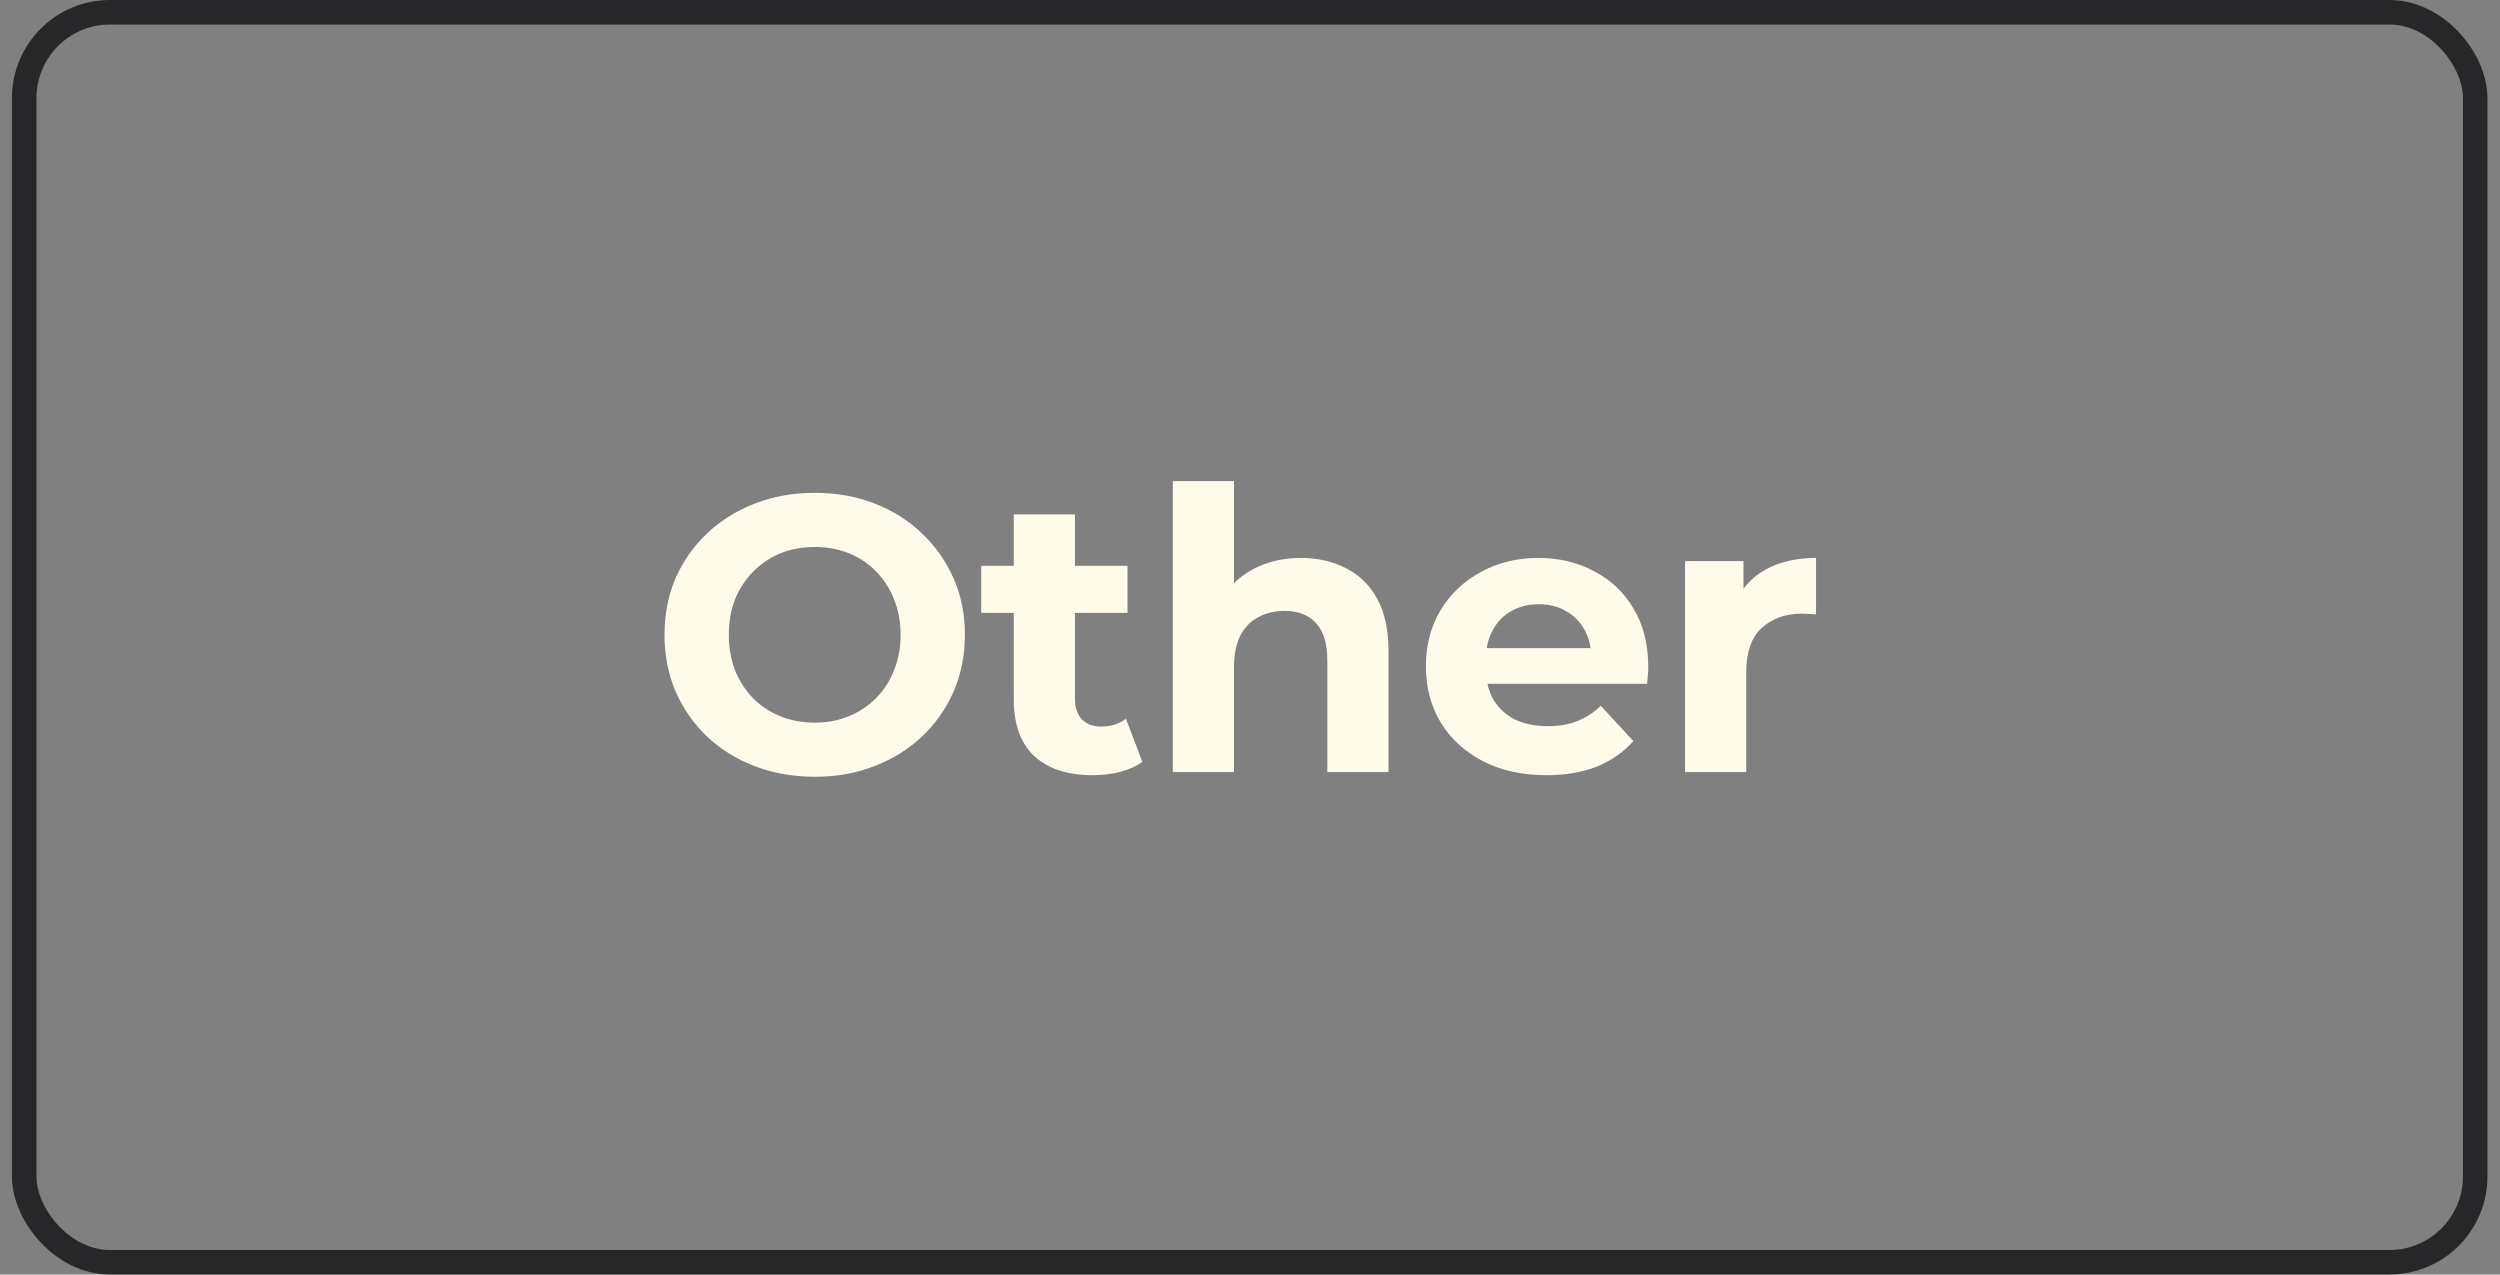
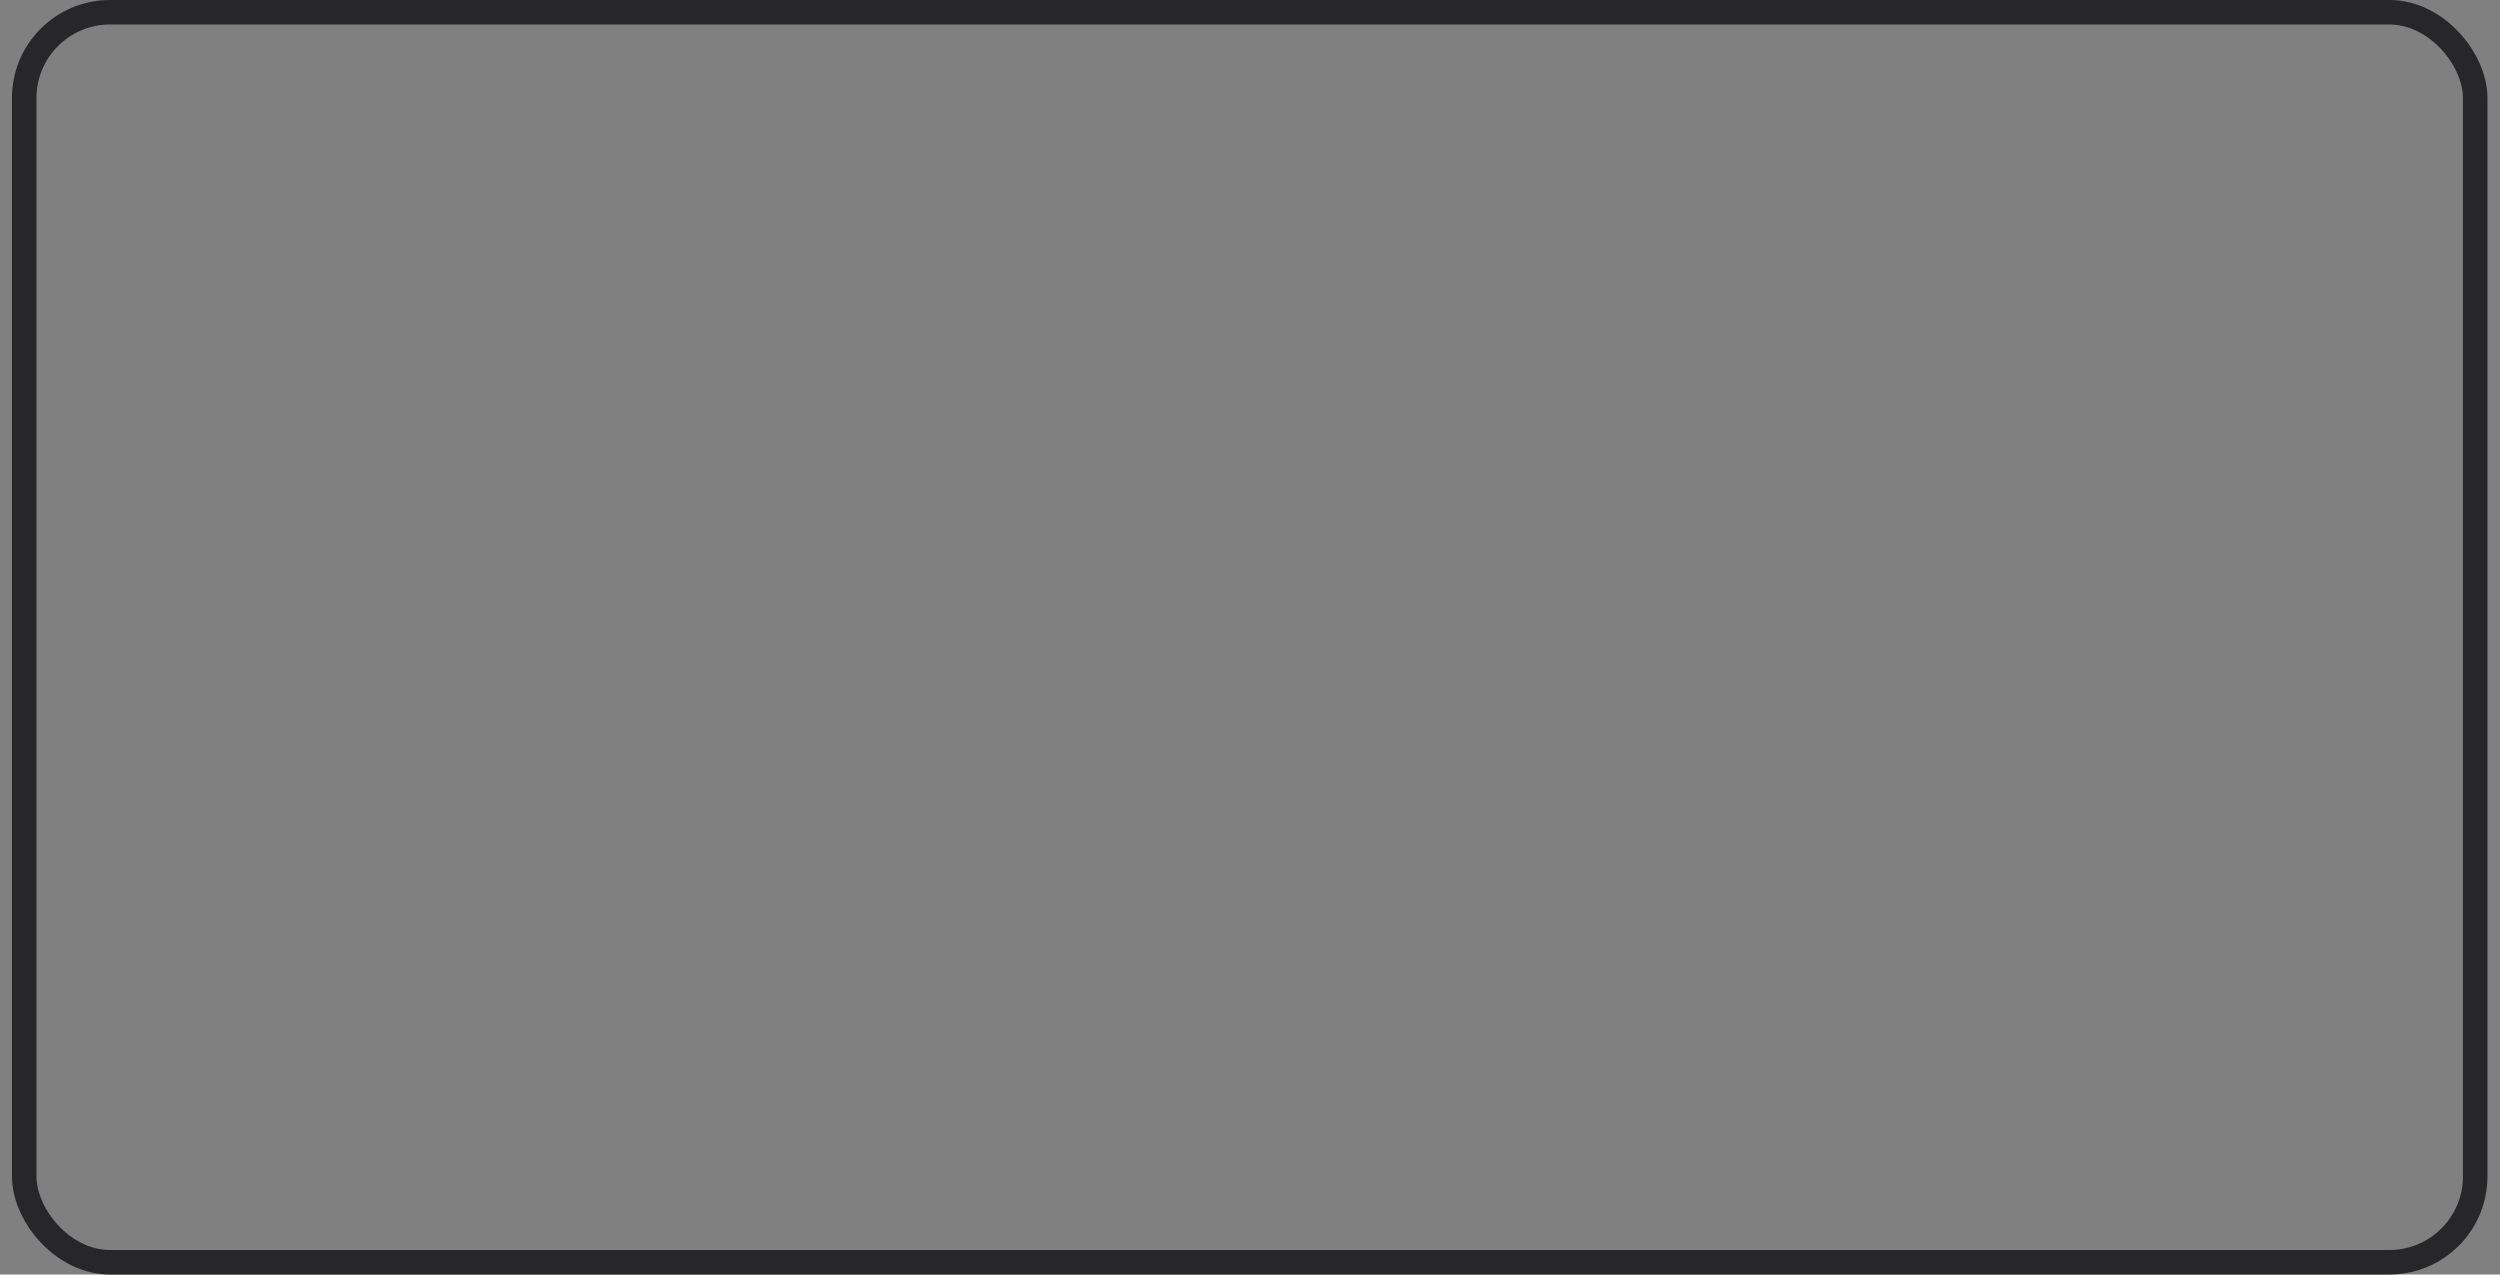
<svg xmlns="http://www.w3.org/2000/svg" width="102" height="52" viewBox="0 0 102 52" fill="none">
  <rect x="0" y="0" width="102" height="52" fill="#808080" stroke="none" />
  <rect x="0.988" y="0.5" width="100" height="51" rx="3.5" stroke="#27272A" />
-   <path d="M33.256 31.692C32.371 31.692 31.55 31.548 30.792 31.26C30.046 30.972 29.395 30.567 28.84 30.044C28.296 29.521 27.87 28.908 27.56 28.204C27.262 27.5 27.112 26.732 27.112 25.9C27.112 25.068 27.262 24.3 27.56 23.596C27.87 22.892 28.302 22.279 28.856 21.756C29.411 21.233 30.062 20.828 30.808 20.54C31.555 20.252 32.366 20.108 33.24 20.108C34.126 20.108 34.936 20.252 35.672 20.54C36.419 20.828 37.064 21.233 37.608 21.756C38.163 22.279 38.595 22.892 38.904 23.596C39.214 24.289 39.368 25.057 39.368 25.9C39.368 26.732 39.214 27.505 38.904 28.22C38.595 28.924 38.163 29.537 37.608 30.06C37.064 30.572 36.419 30.972 35.672 31.26C34.936 31.548 34.131 31.692 33.256 31.692ZM33.24 29.484C33.742 29.484 34.2 29.399 34.616 29.228C35.043 29.057 35.416 28.812 35.736 28.492C36.056 28.172 36.302 27.793 36.472 27.356C36.654 26.919 36.744 26.433 36.744 25.9C36.744 25.367 36.654 24.881 36.472 24.444C36.302 24.007 36.056 23.628 35.736 23.308C35.427 22.988 35.059 22.743 34.632 22.572C34.206 22.401 33.742 22.316 33.24 22.316C32.739 22.316 32.275 22.401 31.848 22.572C31.432 22.743 31.064 22.988 30.744 23.308C30.424 23.628 30.174 24.007 29.992 24.444C29.822 24.881 29.736 25.367 29.736 25.9C29.736 26.423 29.822 26.908 29.992 27.356C30.174 27.793 30.419 28.172 30.728 28.492C31.048 28.812 31.422 29.057 31.848 29.228C32.275 29.399 32.739 29.484 33.24 29.484ZM44.578 31.628C43.565 31.628 42.776 31.372 42.21 30.86C41.645 30.337 41.362 29.564 41.362 28.54V20.988H43.858V28.508C43.858 28.871 43.954 29.153 44.146 29.356C44.338 29.548 44.6 29.644 44.93 29.644C45.325 29.644 45.661 29.537 45.938 29.324L46.61 31.084C46.354 31.265 46.045 31.404 45.682 31.5C45.33 31.585 44.962 31.628 44.578 31.628ZM40.034 25.004V23.084H46.002V25.004H40.034ZM53.084 22.764C53.766 22.764 54.374 22.903 54.907 23.18C55.452 23.447 55.878 23.863 56.188 24.428C56.497 24.983 56.651 25.697 56.651 26.572V31.5H54.156V26.956C54.156 26.263 54.001 25.751 53.691 25.42C53.393 25.089 52.966 24.924 52.411 24.924C52.017 24.924 51.66 25.009 51.34 25.18C51.03 25.34 50.785 25.591 50.603 25.932C50.433 26.273 50.347 26.711 50.347 27.244V31.5H47.852V19.628H50.347V25.276L49.788 24.556C50.097 23.98 50.539 23.537 51.115 23.228C51.691 22.919 52.347 22.764 53.084 22.764ZM63.089 31.628C62.107 31.628 61.243 31.436 60.496 31.052C59.761 30.668 59.19 30.145 58.785 29.484C58.379 28.812 58.176 28.049 58.176 27.196C58.176 26.332 58.374 25.569 58.769 24.908C59.174 24.236 59.723 23.713 60.416 23.34C61.11 22.956 61.894 22.764 62.769 22.764C63.611 22.764 64.368 22.945 65.04 23.308C65.723 23.66 66.262 24.172 66.656 24.844C67.051 25.505 67.249 26.3 67.249 27.228C67.249 27.324 67.243 27.436 67.233 27.564C67.222 27.681 67.211 27.793 67.201 27.9H60.209V26.444H65.888L64.928 26.876C64.928 26.428 64.838 26.039 64.656 25.708C64.475 25.377 64.225 25.121 63.904 24.94C63.584 24.748 63.211 24.652 62.785 24.652C62.358 24.652 61.979 24.748 61.648 24.94C61.328 25.121 61.078 25.383 60.897 25.724C60.715 26.055 60.624 26.449 60.624 26.908V27.292C60.624 27.761 60.726 28.177 60.928 28.54C61.142 28.892 61.435 29.164 61.809 29.356C62.193 29.537 62.641 29.628 63.153 29.628C63.611 29.628 64.011 29.559 64.353 29.42C64.704 29.281 65.025 29.073 65.312 28.796L66.641 30.236C66.246 30.684 65.75 31.031 65.153 31.276C64.555 31.511 63.867 31.628 63.089 31.628ZM68.75 31.5V22.892H71.134V25.324L70.798 24.62C71.054 24.012 71.465 23.553 72.03 23.244C72.596 22.924 73.284 22.764 74.094 22.764V25.068C73.988 25.057 73.892 25.052 73.806 25.052C73.721 25.041 73.63 25.036 73.534 25.036C72.852 25.036 72.297 25.233 71.87 25.628C71.454 26.012 71.246 26.615 71.246 27.436V31.5H68.75Z" fill="#FFFBEB" />
</svg>